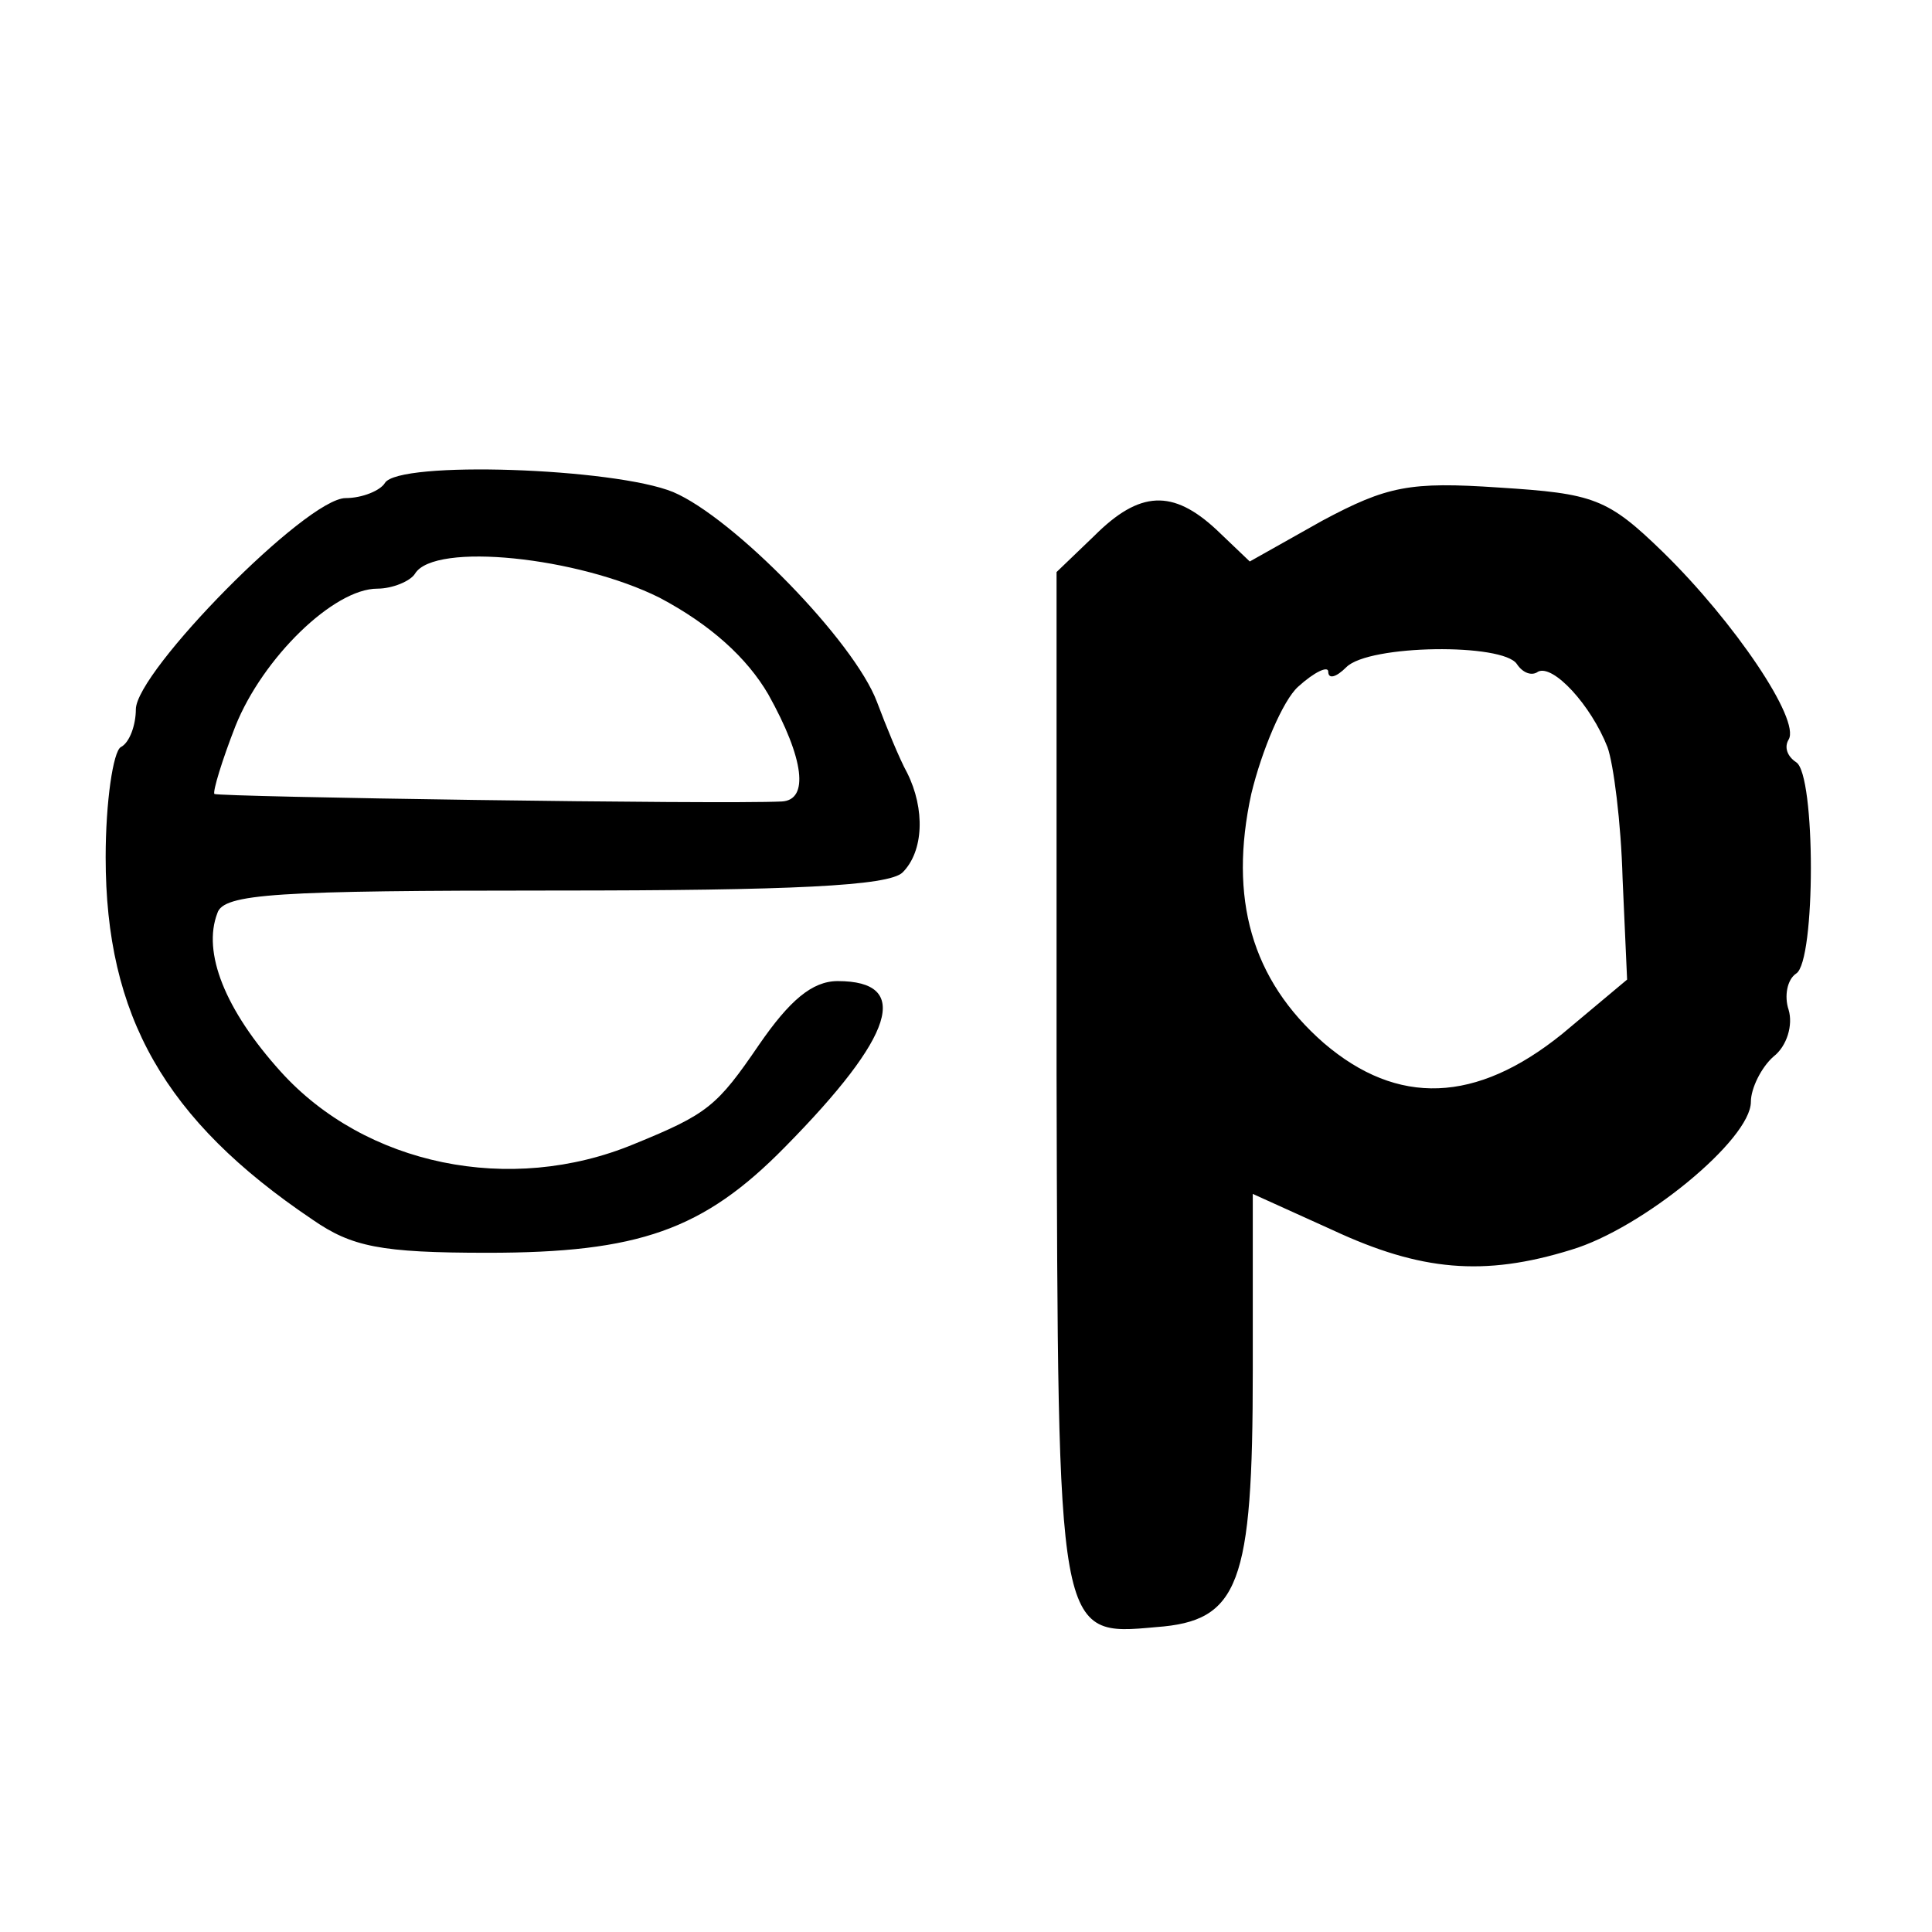
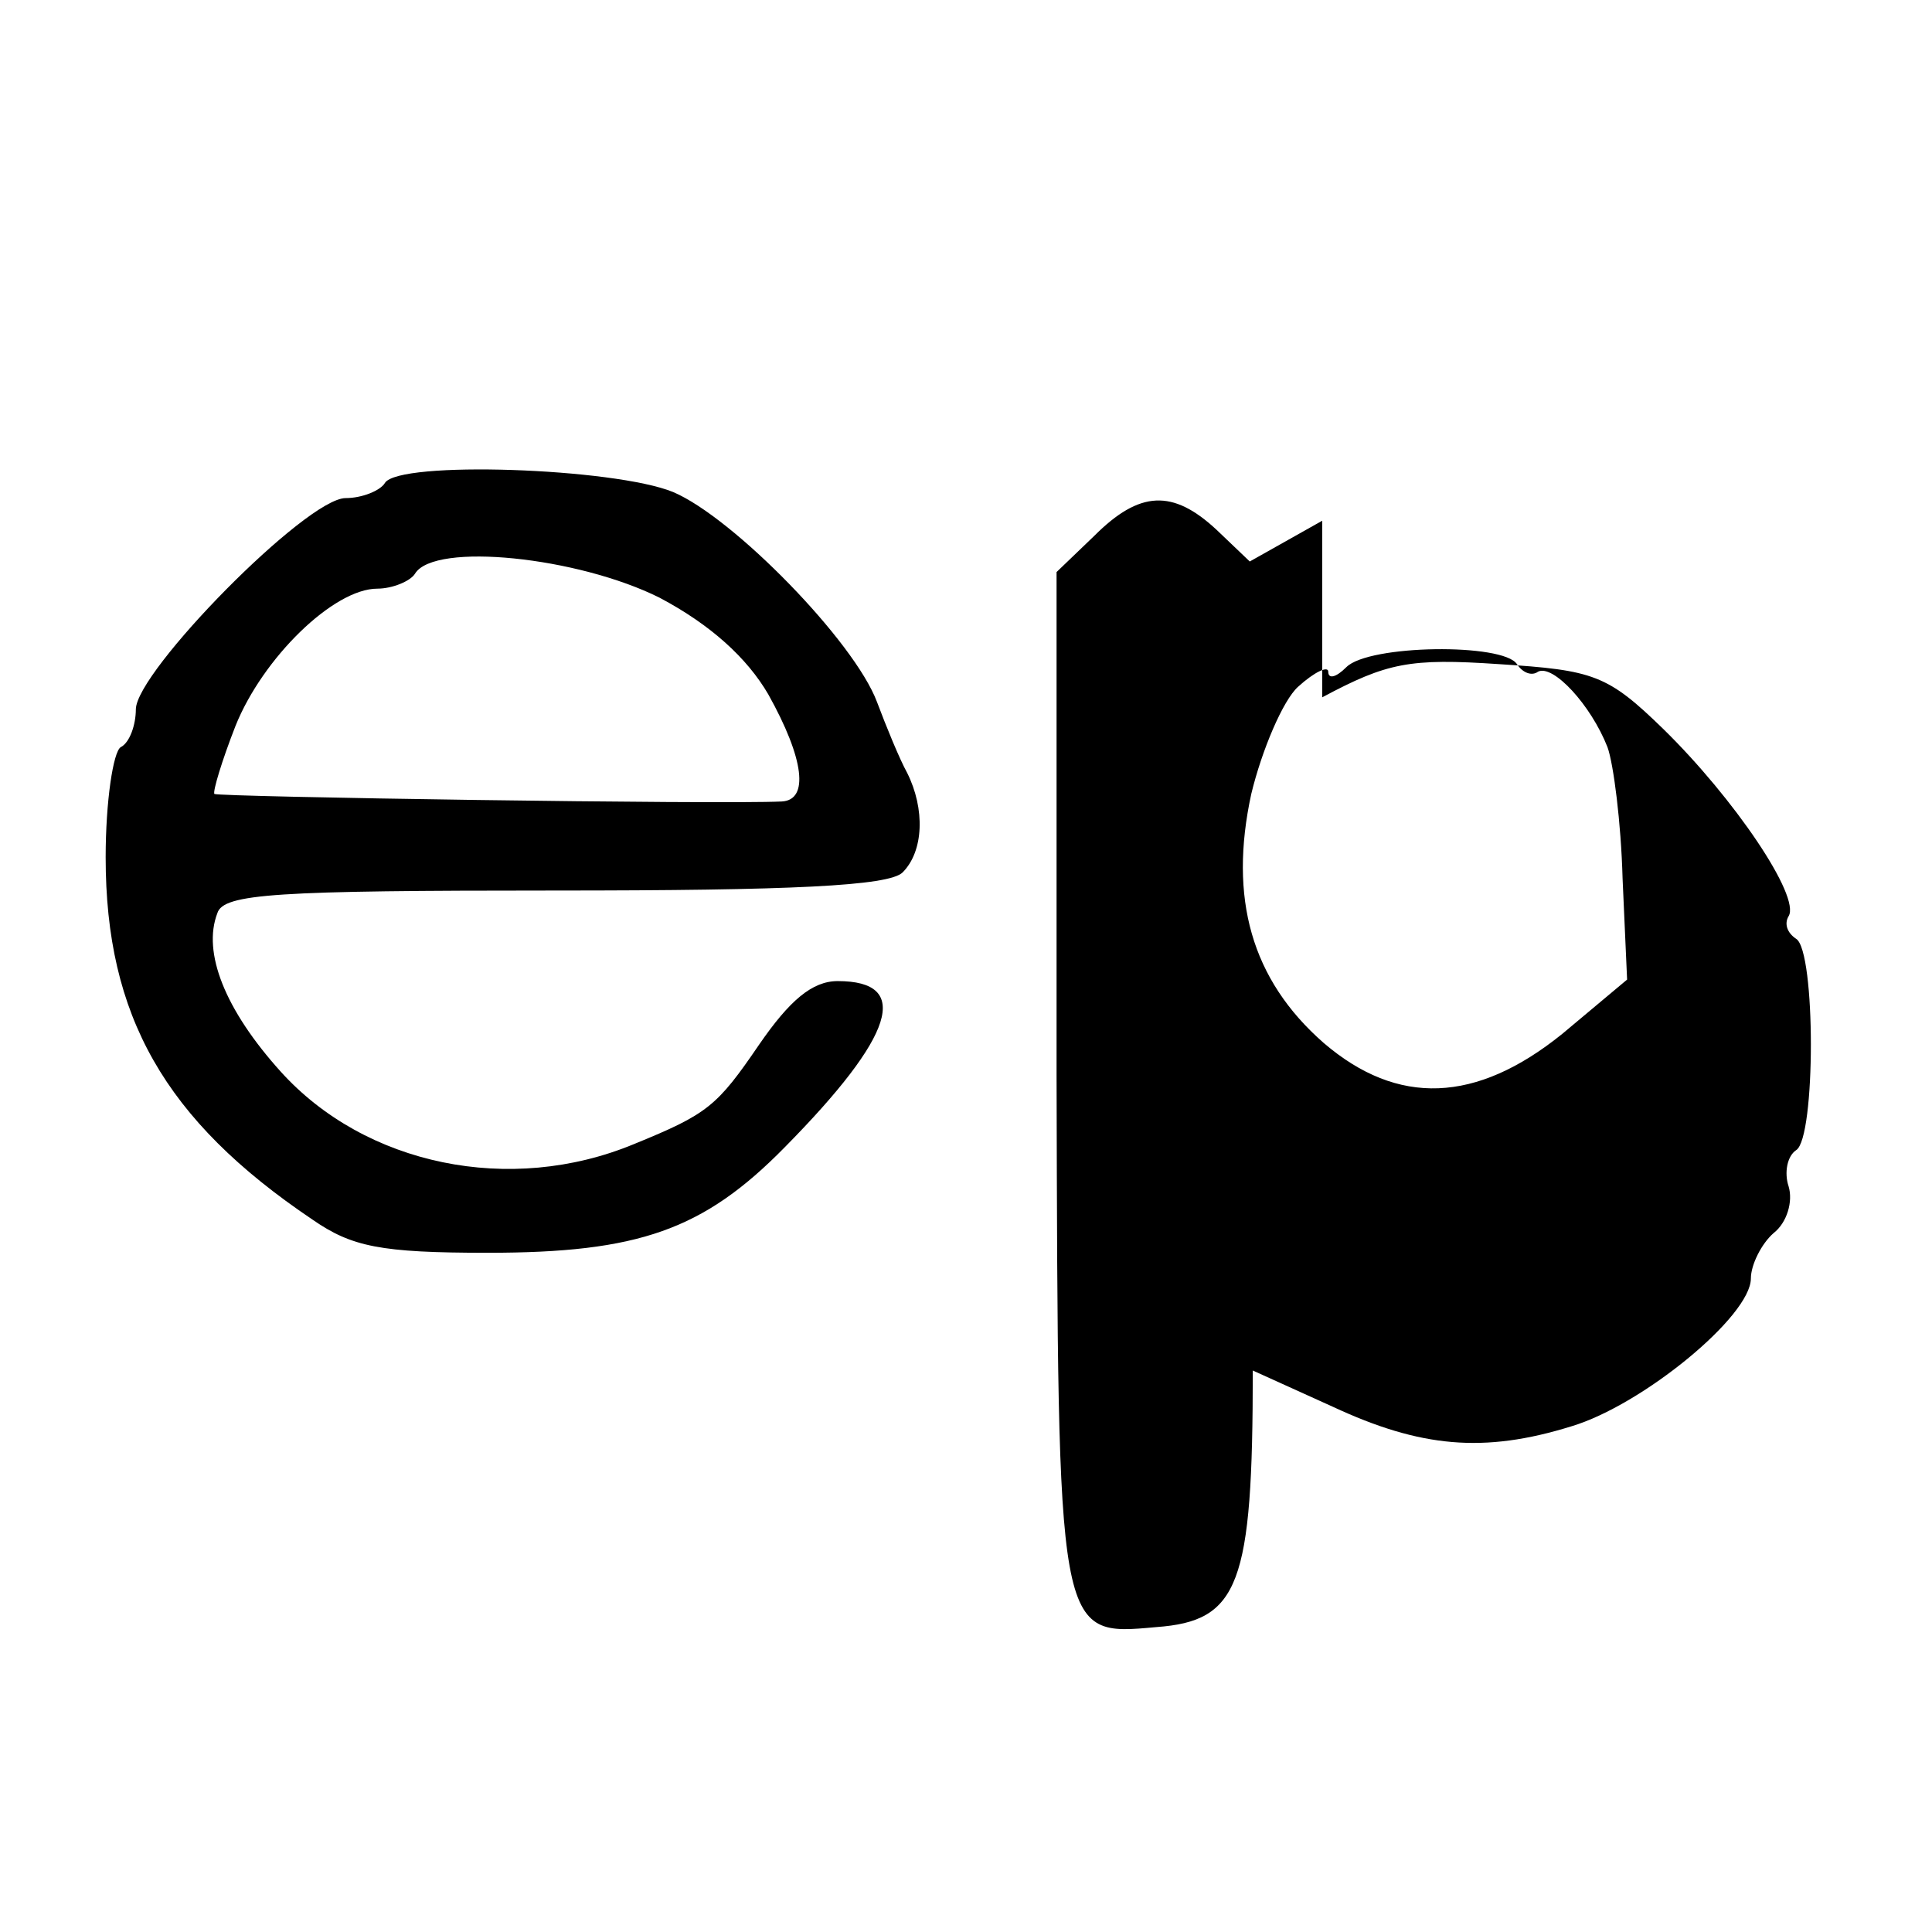
<svg xmlns="http://www.w3.org/2000/svg" version="1" width="170.667" height="170.667" viewBox="0 0 128 128">
-   <path d="M25.5 32c-.3.5-1.5 1-2.6 1C20.3 33 9 44.5 9 47c0 1-.4 2.2-1 2.5-.5.3-1 3.6-1 7.3 0 10.5 3.9 17.4 13.7 24 2.6 1.8 4.5 2.2 11.6 2.2 10 0 14.3-1.5 19.7-7 7.3-7.4 8.4-11 3.5-11-1.7 0-3.2 1.3-5.2 4.2-2.8 4.1-3.4 4.6-8.3 6.6-8.2 3.4-17.8 1.4-23.4-4.8-3.7-4.1-5.2-7.9-4.2-10.5.4-1.3 3.9-1.5 22.4-1.5 15.6 0 22.1-.3 23-1.2 1.4-1.4 1.5-4.2.3-6.6-.5-.9-1.4-3.1-2-4.7-1.5-4-9.5-12.2-13.5-13.9-3.9-1.6-18.2-2.1-19.1-.6zm18.2 7.6c3.4 1.8 5.8 4 7.2 6.4 2.4 4.3 2.7 7 .9 7.1-4.2.2-37.3-.3-37.6-.5-.1-.2.5-2.2 1.4-4.5 1.8-4.5 6.5-9.1 9.4-9.1 1 0 2.2-.5 2.5-1 1.3-2.1 10.8-1.1 16.2 1.6zM87.6 34.5l-4.8 2.7-2.2-2.1c-2.9-2.7-5.1-2.6-8.1.4L70 37.9v33.3c.1 37.4 0 37.2 6.6 36.6 5.5-.4 6.4-2.8 6.4-17V79.1l5.3 2.4c5.8 2.7 10 3.1 15.8 1.3 4.7-1.4 11.9-7.3 11.9-9.8 0-.9.7-2.3 1.5-3 .9-.7 1.3-2.1 1-3.1-.3-.9-.1-2 .5-2.4 1.3-.8 1.3-13.2 0-14-.6-.4-.8-1-.5-1.5.8-1.3-3.6-7.8-8.3-12.4-3.7-3.6-4.6-3.9-10.9-4.3-5.9-.4-7.4-.1-11.7 2.2zm12.9 9.5c.4.6 1 .8 1.4.5 1-.5 3.5 2.2 4.6 5 .4 1.1.9 5 1 8.7l.3 6.7-4.3 3.6c-5.7 4.6-10.9 4.8-15.8.6-4.8-4.2-6.3-9.6-4.8-16.5.7-2.9 2.1-6.2 3.1-7.1 1.1-1 2-1.4 2-1 0 .5.5.4 1.2-.3 1.5-1.5 10.4-1.6 11.3-.2z" />
+   <path d="M25.5 32c-.3.5-1.5 1-2.6 1C20.3 33 9 44.5 9 47c0 1-.4 2.2-1 2.5-.5.3-1 3.6-1 7.3 0 10.5 3.9 17.4 13.7 24 2.6 1.8 4.5 2.2 11.6 2.2 10 0 14.3-1.5 19.7-7 7.3-7.4 8.4-11 3.5-11-1.7 0-3.2 1.3-5.2 4.2-2.8 4.1-3.4 4.6-8.3 6.6-8.2 3.4-17.8 1.4-23.4-4.8-3.7-4.1-5.2-7.9-4.2-10.5.4-1.3 3.9-1.5 22.4-1.5 15.6 0 22.1-.3 23-1.2 1.4-1.4 1.5-4.2.3-6.6-.5-.9-1.4-3.1-2-4.7-1.5-4-9.5-12.2-13.5-13.9-3.9-1.6-18.2-2.1-19.1-.6zm18.2 7.6c3.4 1.8 5.8 4 7.2 6.4 2.4 4.3 2.7 7 .9 7.1-4.2.2-37.3-.3-37.6-.5-.1-.2.5-2.2 1.4-4.5 1.8-4.5 6.5-9.1 9.4-9.1 1 0 2.2-.5 2.5-1 1.3-2.1 10.8-1.1 16.2 1.6zM87.6 34.5l-4.8 2.7-2.2-2.1c-2.9-2.7-5.1-2.6-8.1.4L70 37.9v33.3c.1 37.4 0 37.2 6.6 36.6 5.5-.4 6.4-2.8 6.4-17l5.3 2.4c5.8 2.7 10 3.1 15.8 1.3 4.7-1.4 11.9-7.3 11.9-9.8 0-.9.7-2.3 1.5-3 .9-.7 1.3-2.1 1-3.1-.3-.9-.1-2 .5-2.4 1.3-.8 1.3-13.2 0-14-.6-.4-.8-1-.5-1.5.8-1.3-3.6-7.8-8.3-12.4-3.7-3.6-4.6-3.9-10.9-4.3-5.9-.4-7.4-.1-11.7 2.2zm12.9 9.5c.4.6 1 .8 1.4.5 1-.5 3.5 2.2 4.6 5 .4 1.1.9 5 1 8.7l.3 6.7-4.3 3.6c-5.7 4.6-10.9 4.8-15.8.6-4.8-4.2-6.3-9.6-4.8-16.5.7-2.9 2.1-6.2 3.1-7.1 1.1-1 2-1.4 2-1 0 .5.5.4 1.2-.3 1.5-1.5 10.4-1.6 11.3-.2z" />
</svg>